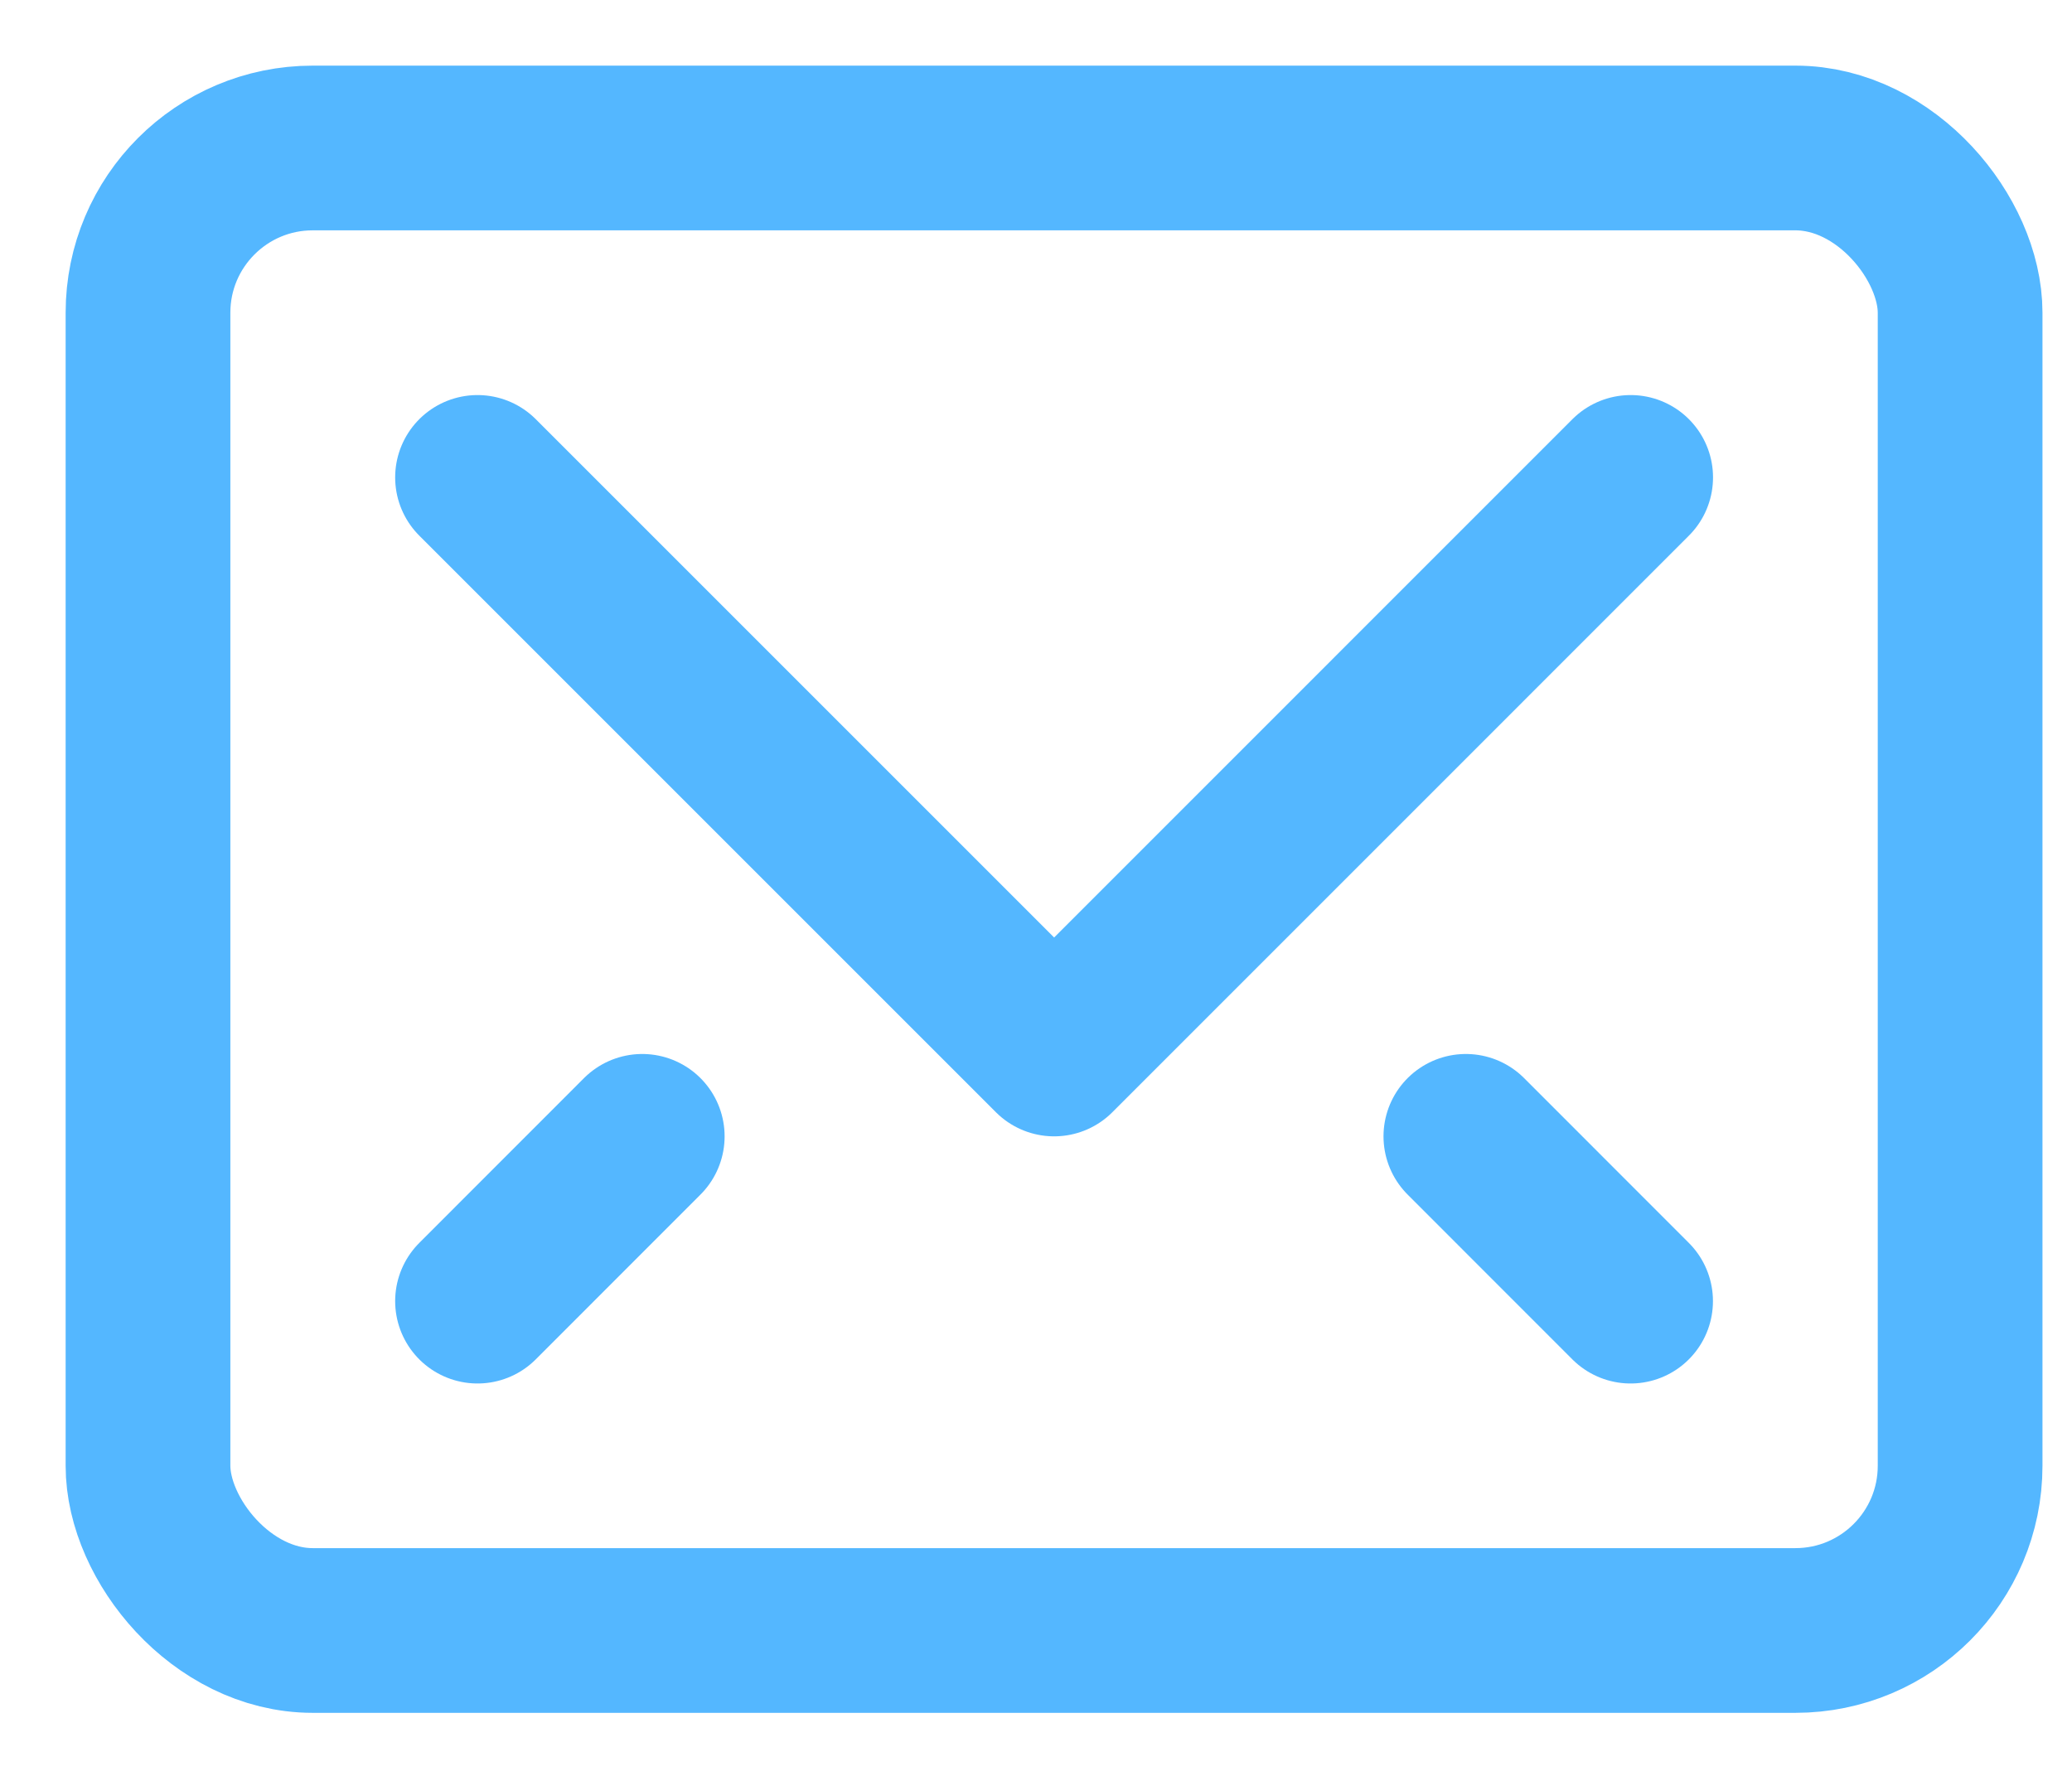
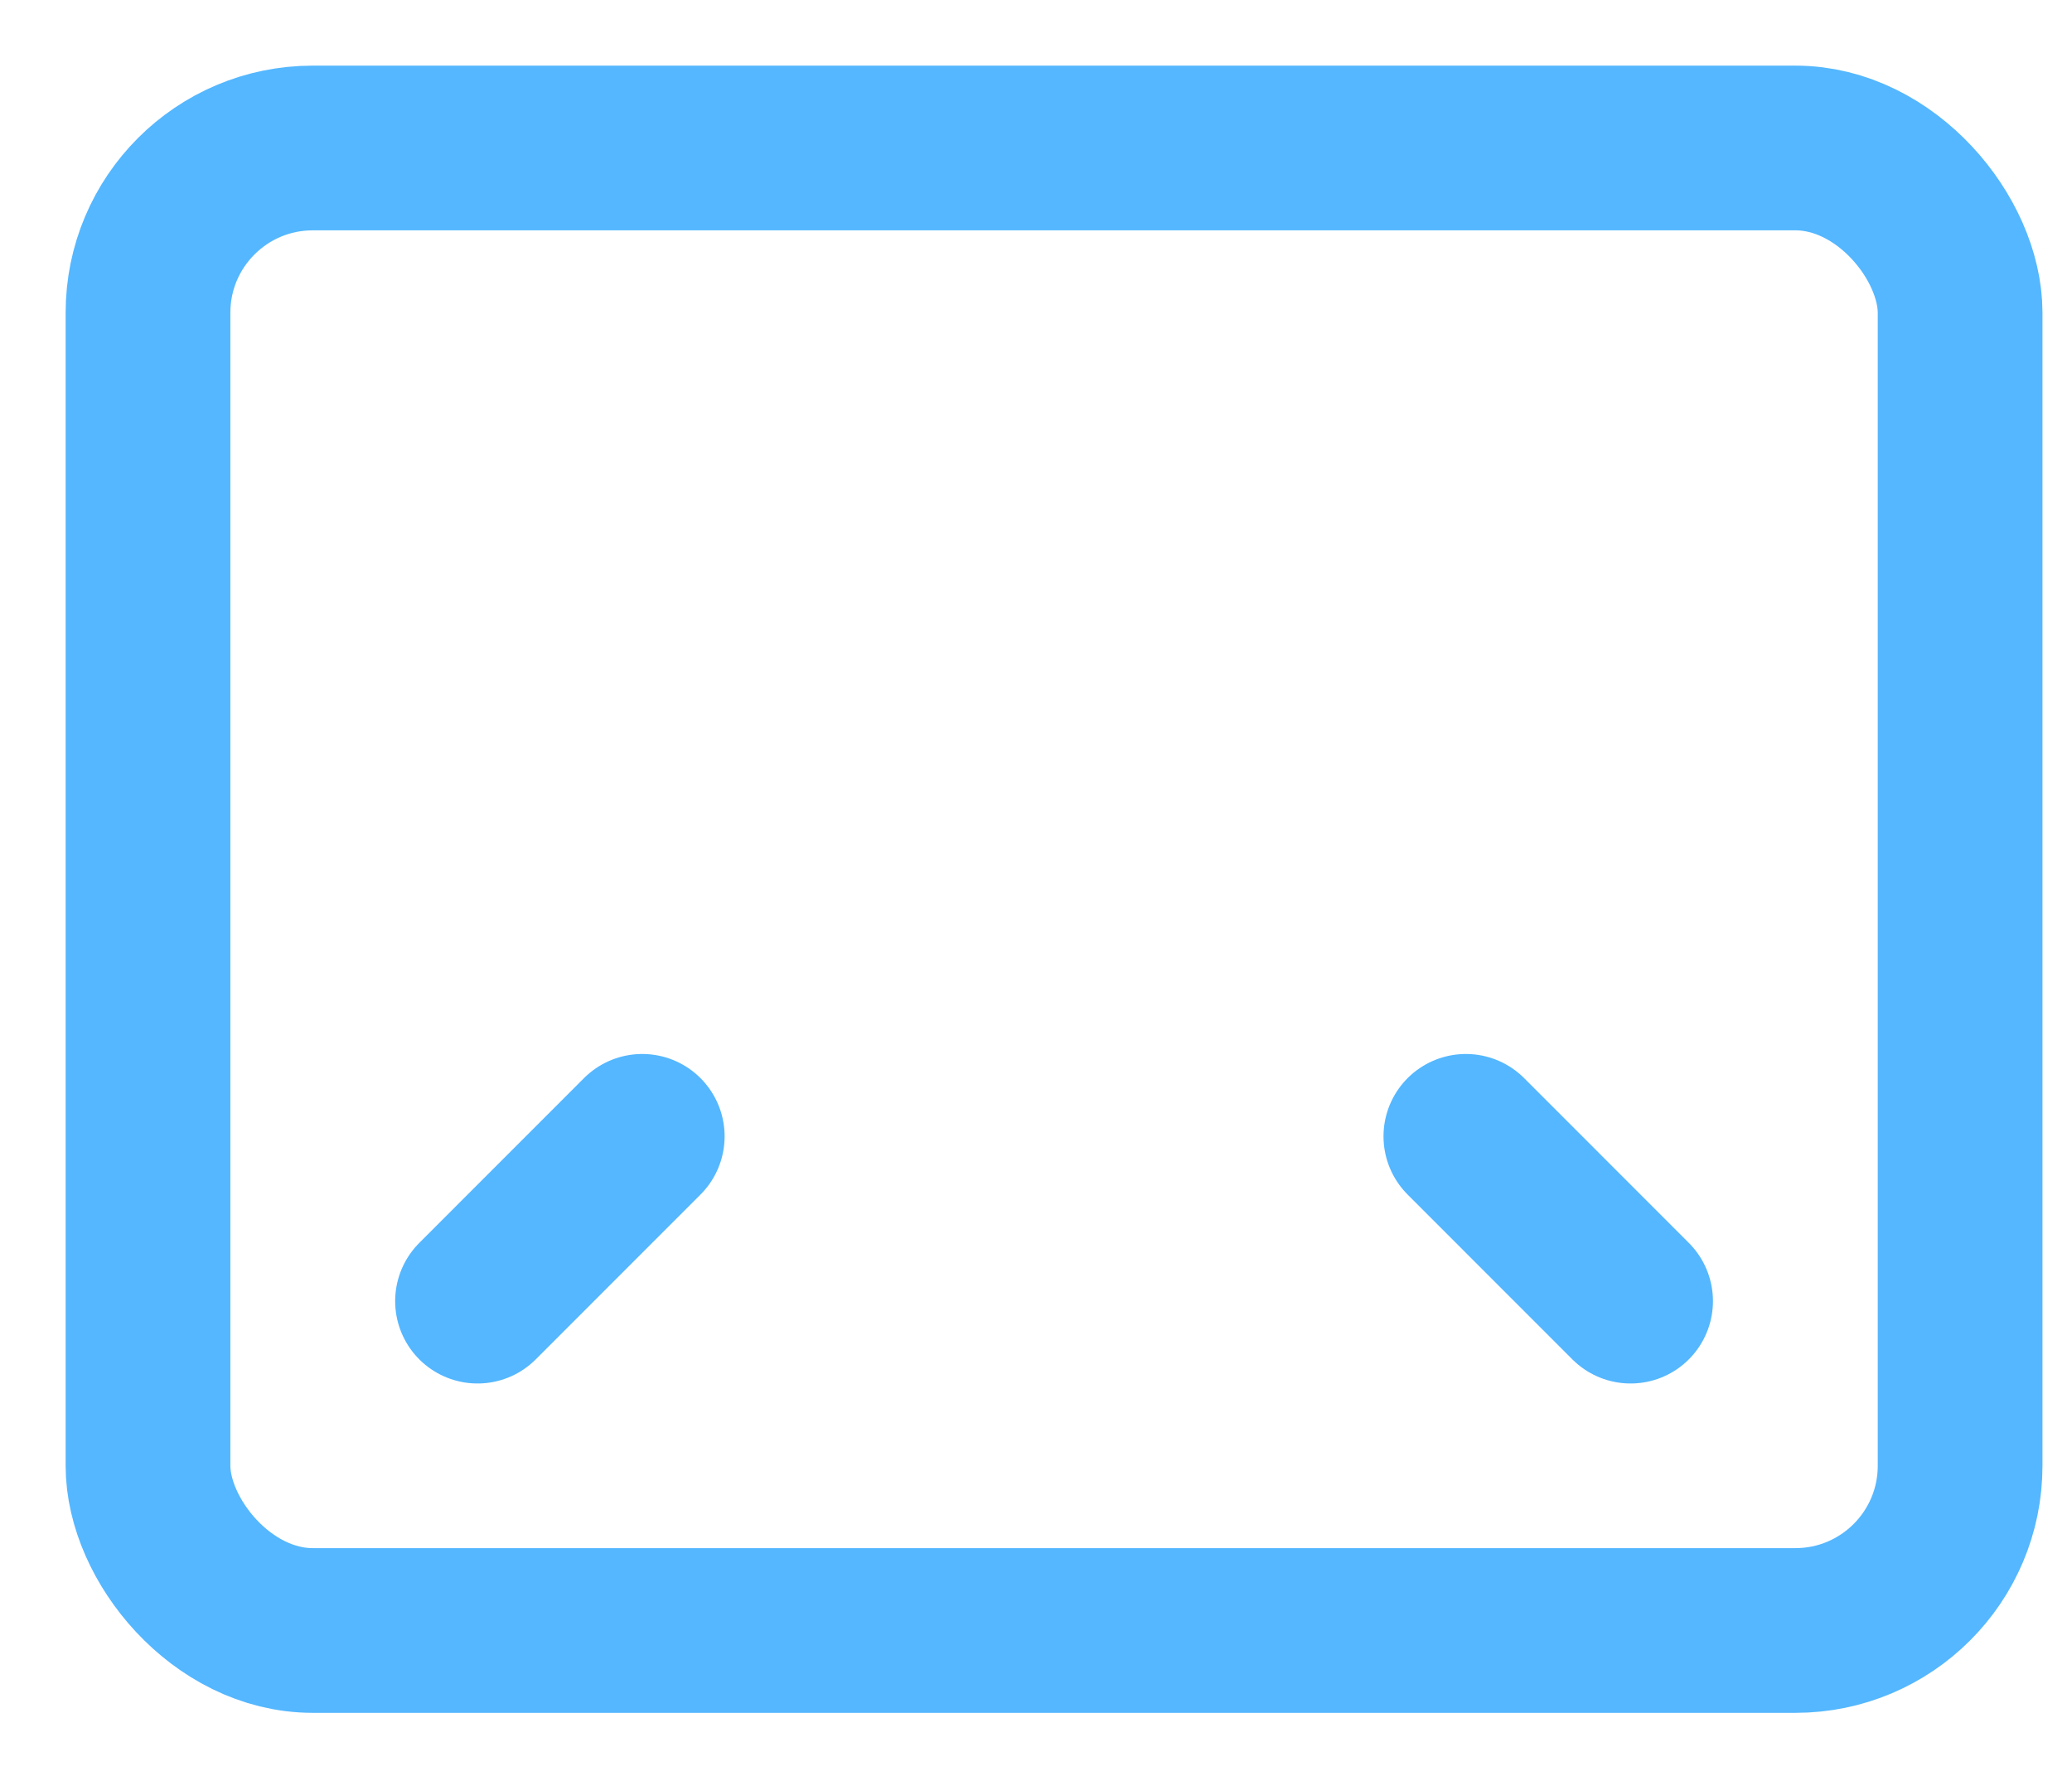
<svg xmlns="http://www.w3.org/2000/svg" width="28" height="24" viewBox="0 0 28 24" fill="none">
-   <path d="M22.036 6.452L14.245 14.244L6.453 6.452" stroke="#54B7FF" stroke-width="2.226" stroke-linecap="round" stroke-linejoin="round" />
  <rect x="2" y="2" width="24.488" height="20.035" rx="2.226" stroke="#54B7FF" stroke-width="2.226" stroke-linecap="round" stroke-linejoin="round" />
  <path d="M8.679 15.357L6.453 17.584" stroke="#54B7FF" stroke-width="2.226" stroke-linecap="round" stroke-linejoin="round" />
  <path d="M19.809 15.357L22.035 17.584" stroke="#54B7FF" stroke-width="2.226" stroke-linecap="round" stroke-linejoin="round" />
</svg>